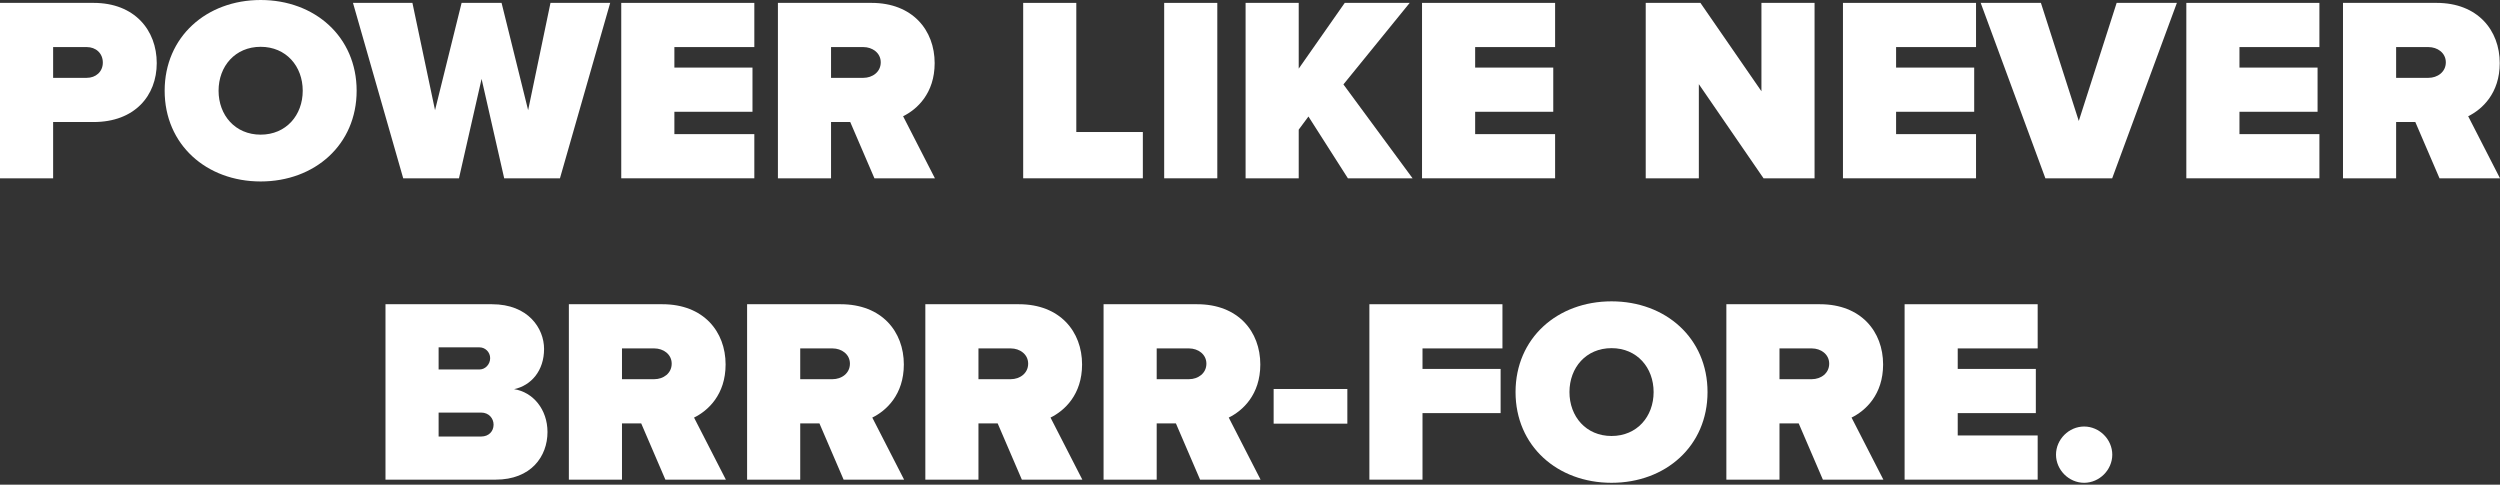
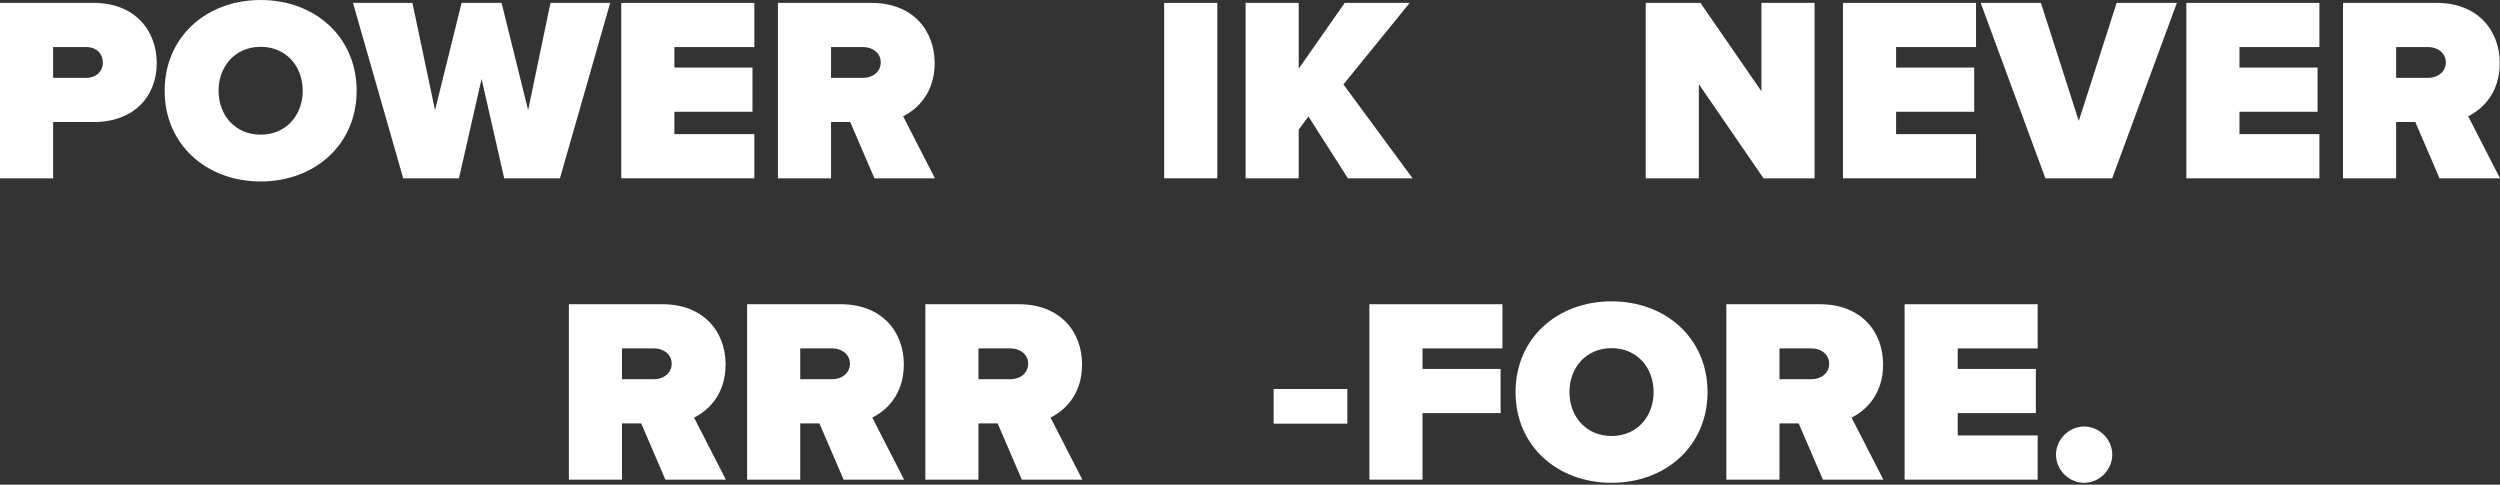
<svg xmlns="http://www.w3.org/2000/svg" width="913" height="177" viewBox="0 0 913 177" fill="none">
  <rect x="0" y="0" width="913" height="177" fill="#333333" stroke="none" />
  <path d="M19.401 65.117H0V1.056H34.191C49.174 1.056 57.242 11.045 57.242 23.05C57.242 34.96 49.174 44.564 34.191 44.564H19.401V65.117ZM37.553 22.858C37.553 19.401 34.96 17.192 31.694 17.192H19.401V28.429H31.694C34.96 28.429 37.553 26.22 37.553 22.858Z" fill="white" />
  <path d="M60.133 33.135C60.133 13.446 75.404 0 95.189 0C114.974 0 130.245 13.446 130.245 33.135C130.245 52.824 114.974 66.269 95.189 66.269C75.404 66.269 60.133 52.824 60.133 33.135ZM110.556 33.135C110.556 24.203 104.505 17.096 95.189 17.096C85.873 17.096 79.822 24.203 79.822 33.135C79.822 42.067 85.873 49.174 95.189 49.174C104.505 49.174 110.556 42.067 110.556 33.135Z" fill="white" />
  <path d="M204.495 65.117H184.134L175.874 28.813L167.614 65.117H147.253L128.909 1.056H150.615L158.874 40.242L168.575 1.056H183.173L192.873 40.242L201.037 1.056H222.839L204.495 65.117Z" fill="white" />
  <path d="M275.48 65.117H226.882V1.056H275.48V17.192H246.283V24.683H274.808V40.818H246.283V48.982H275.48V65.117Z" fill="white" />
  <path d="M341.433 65.117H319.343L310.507 44.564H303.496V65.117H284.095V1.056H318.286C333.269 1.056 341.337 11.045 341.337 23.05C341.337 34.095 334.902 39.954 329.812 42.451L341.433 65.117ZM321.648 22.762C321.648 19.305 318.575 17.192 315.309 17.192H303.496V28.429H315.309C318.575 28.429 321.648 26.316 321.648 22.762Z" fill="white" />
-   <path d="M417.366 65.117H373.666V1.056H393.067V48.214H417.366V65.117Z" fill="white" />
  <path d="M444.559 65.117H425.158V1.056H444.559V65.117Z" fill="white" />
  <path d="M515.877 65.117H492.251L477.844 42.547L474.291 47.349V65.117H454.89V1.056H474.291V25.067L491.098 1.056H514.821L490.618 30.83L515.877 65.117Z" fill="white" />
-   <path d="M567.923 65.117H519.325V1.056H567.923V17.192H538.726V24.683H567.25V40.818H538.726V48.982H567.923V65.117Z" fill="white" />
  <path d="M662.677 65.117H644.045L620.418 30.734V65.117H601.018V1.056H620.995L643.276 33.327V1.056H662.677V65.117Z" fill="white" />
  <path d="M721.647 65.117H673.05V1.056H721.647V17.192H692.45V24.683H720.975V40.818H692.45V48.982H721.647V65.117Z" fill="white" />
  <path d="M771.369 65.117H746.974L723.348 1.056H745.341L759.172 44.18L773.002 1.056H794.996L771.369 65.117Z" fill="white" />
  <path d="M847.047 65.117H798.449V1.056H847.047V17.192H817.85V24.683H846.375V40.818H817.85V48.982H847.047V65.117Z" fill="white" />
  <path d="M913 65.117H890.91L882.074 44.564H875.063V65.117H855.662V1.056H889.854C904.836 1.056 912.904 11.045 912.904 23.05C912.904 34.095 906.469 39.954 901.379 42.451L913 65.117ZM893.215 22.762C893.215 19.305 890.142 17.192 886.876 17.192H875.063V28.429H886.876C890.142 28.429 893.215 26.316 893.215 22.762Z" fill="white" />
-   <path d="M181.023 175.166H140.781V111.105H179.679C192.933 111.105 198.695 119.941 198.695 127.433C198.695 135.404 193.989 140.783 187.746 142.127C194.661 143.184 199.944 149.523 199.944 157.782C199.944 166.714 193.893 175.166 181.023 175.166ZM160.182 126.857V134.924H175.165C177.182 134.924 179.006 133.099 179.006 130.794C179.006 128.585 177.182 126.857 175.165 126.857H160.182ZM160.182 150.675V159.415H175.741C178.526 159.415 180.255 157.494 180.255 155.093C180.255 152.788 178.526 150.675 175.741 150.675H160.182Z" fill="white" />
  <path d="M265.086 175.166H242.996L234.161 154.613H227.149V175.166H207.749V111.105H241.94C256.923 111.105 264.99 121.094 264.99 133.099C264.99 144.144 258.555 150.003 253.465 152.5L265.086 175.166ZM245.301 132.811C245.301 129.354 242.228 127.241 238.963 127.241H227.149V138.478H238.963C242.228 138.478 245.301 136.365 245.301 132.811Z" fill="white" />
  <path d="M330.178 175.166H308.088L299.252 154.613H292.241V175.166H272.84V111.105H307.031C322.014 111.105 330.082 121.094 330.082 133.099C330.082 144.144 323.647 150.003 318.557 152.5L330.178 175.166ZM310.393 132.811C310.393 129.354 307.32 127.241 304.054 127.241H292.241V138.478H304.054C307.32 138.478 310.393 136.365 310.393 132.811Z" fill="white" />
  <path d="M395.269 175.166H373.179L364.344 154.613H357.332V175.166H337.932V111.105H372.123C387.106 111.105 395.173 121.094 395.173 133.099C395.173 144.144 388.738 150.003 383.648 152.5L395.269 175.166ZM375.484 132.811C375.484 129.354 372.411 127.241 369.146 127.241H357.332V138.478H369.146C372.411 138.478 375.484 136.365 375.484 132.811Z" fill="white" />
-   <path d="M460.361 175.166H438.271L429.435 154.613H422.424V175.166H403.023V111.105H437.214C452.197 111.105 460.265 121.094 460.265 133.099C460.265 144.144 453.83 150.003 448.74 152.5L460.361 175.166ZM440.576 132.811C440.576 129.354 437.503 127.241 434.237 127.241H422.424V138.478H434.237C437.503 138.478 440.576 136.365 440.576 132.811Z" fill="white" />
  <path d="M465.133 142.058H492.051V154.719H465.133V142.058Z" fill="white" />
  <path d="M519.498 175.166H500.098V111.105H548.695V127.241H519.498V134.732H548.023V150.867H519.498V175.166Z" fill="white" />
  <path d="M553.478 143.184C553.478 123.495 568.749 110.049 588.534 110.049C608.318 110.049 623.589 123.495 623.589 143.184C623.589 162.873 608.318 176.319 588.534 176.319C568.749 176.319 553.478 162.873 553.478 143.184ZM603.9 143.184C603.9 134.252 597.85 127.145 588.534 127.145C579.217 127.145 573.167 134.252 573.167 143.184C573.167 152.116 579.217 159.223 588.534 159.223C597.85 159.223 603.9 152.116 603.9 143.184Z" fill="white" />
  <path d="M687.806 175.166H665.716L656.88 154.613H649.869V175.166H630.468V111.105H664.66C679.642 111.105 687.71 121.094 687.71 133.099C687.71 144.144 681.275 150.003 676.185 152.5L687.806 175.166ZM668.021 132.811C668.021 129.354 664.948 127.241 661.682 127.241H649.869V138.478H661.682C664.948 138.478 668.021 136.365 668.021 132.811Z" fill="white" />
  <path d="M744.157 175.166H695.56V111.105H744.157V127.241H714.96V134.732H743.485V150.867H714.96V159.031H744.157V175.166Z" fill="white" />
  <path d="M750.852 166.042C750.852 160.471 755.558 155.765 761.128 155.765C766.699 155.765 771.405 160.471 771.405 166.042C771.405 171.612 766.699 176.319 761.128 176.319C755.558 176.319 750.852 171.612 750.852 166.042Z" fill="white" />
</svg>